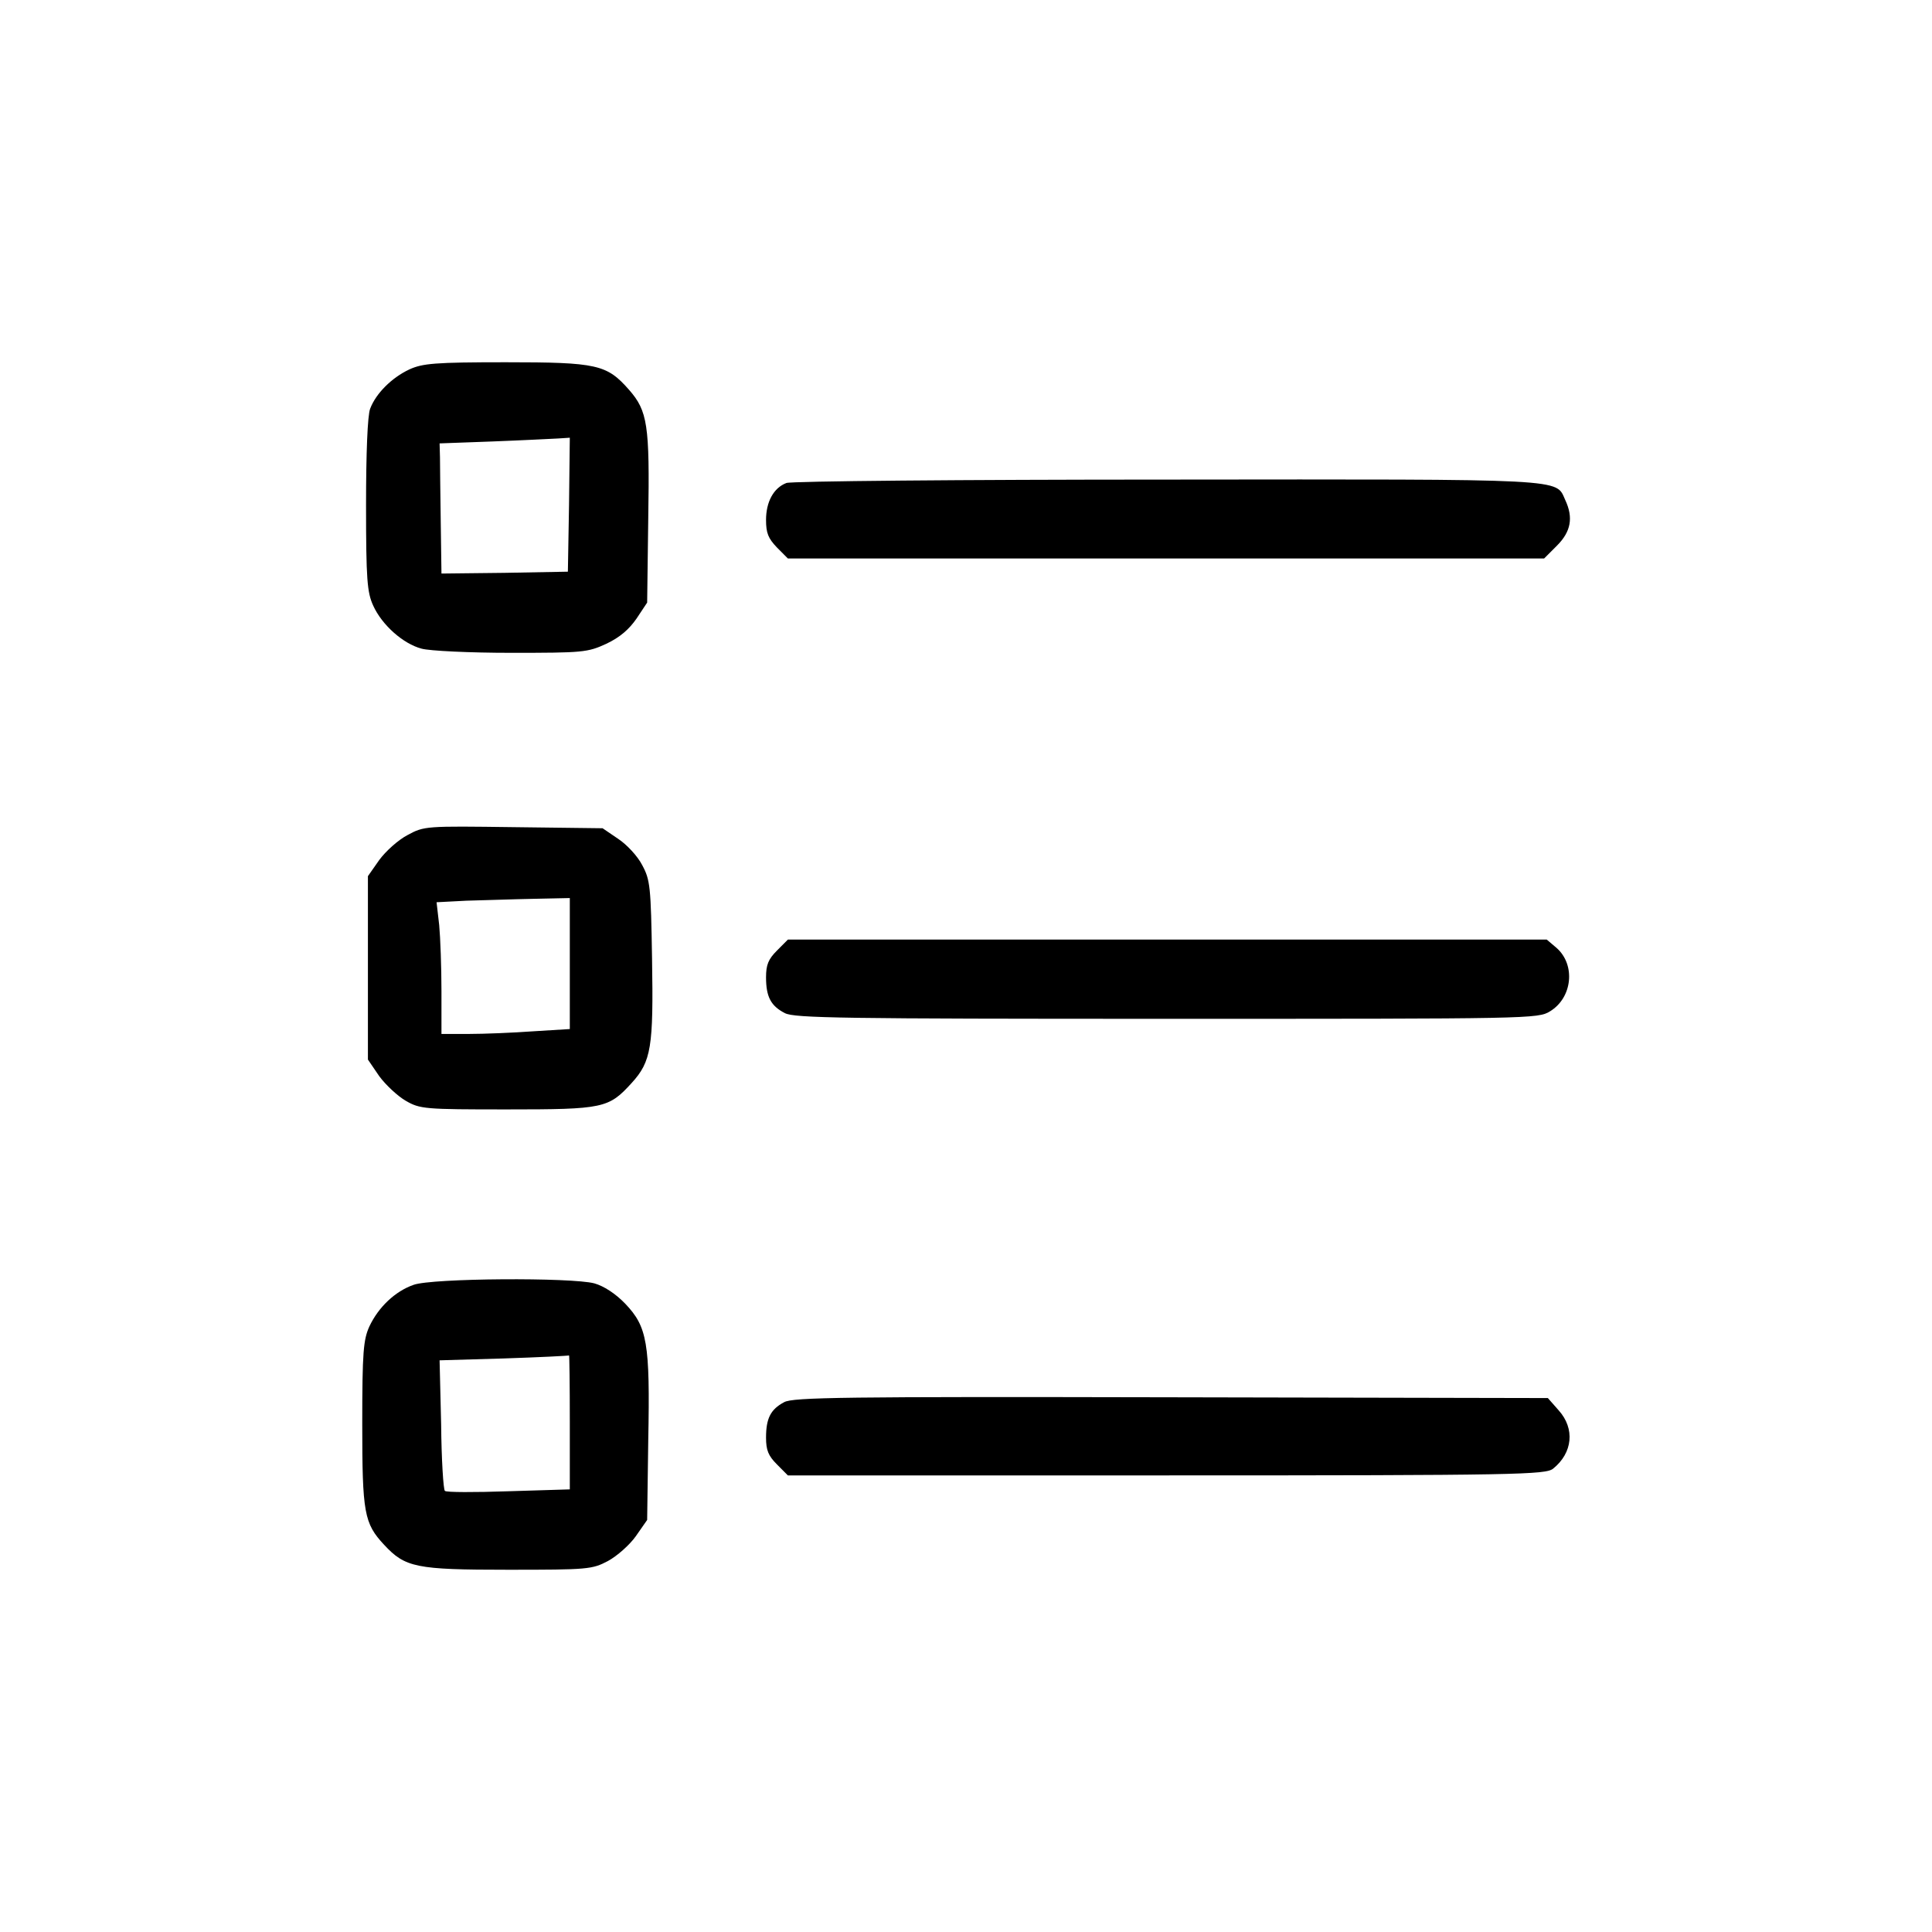
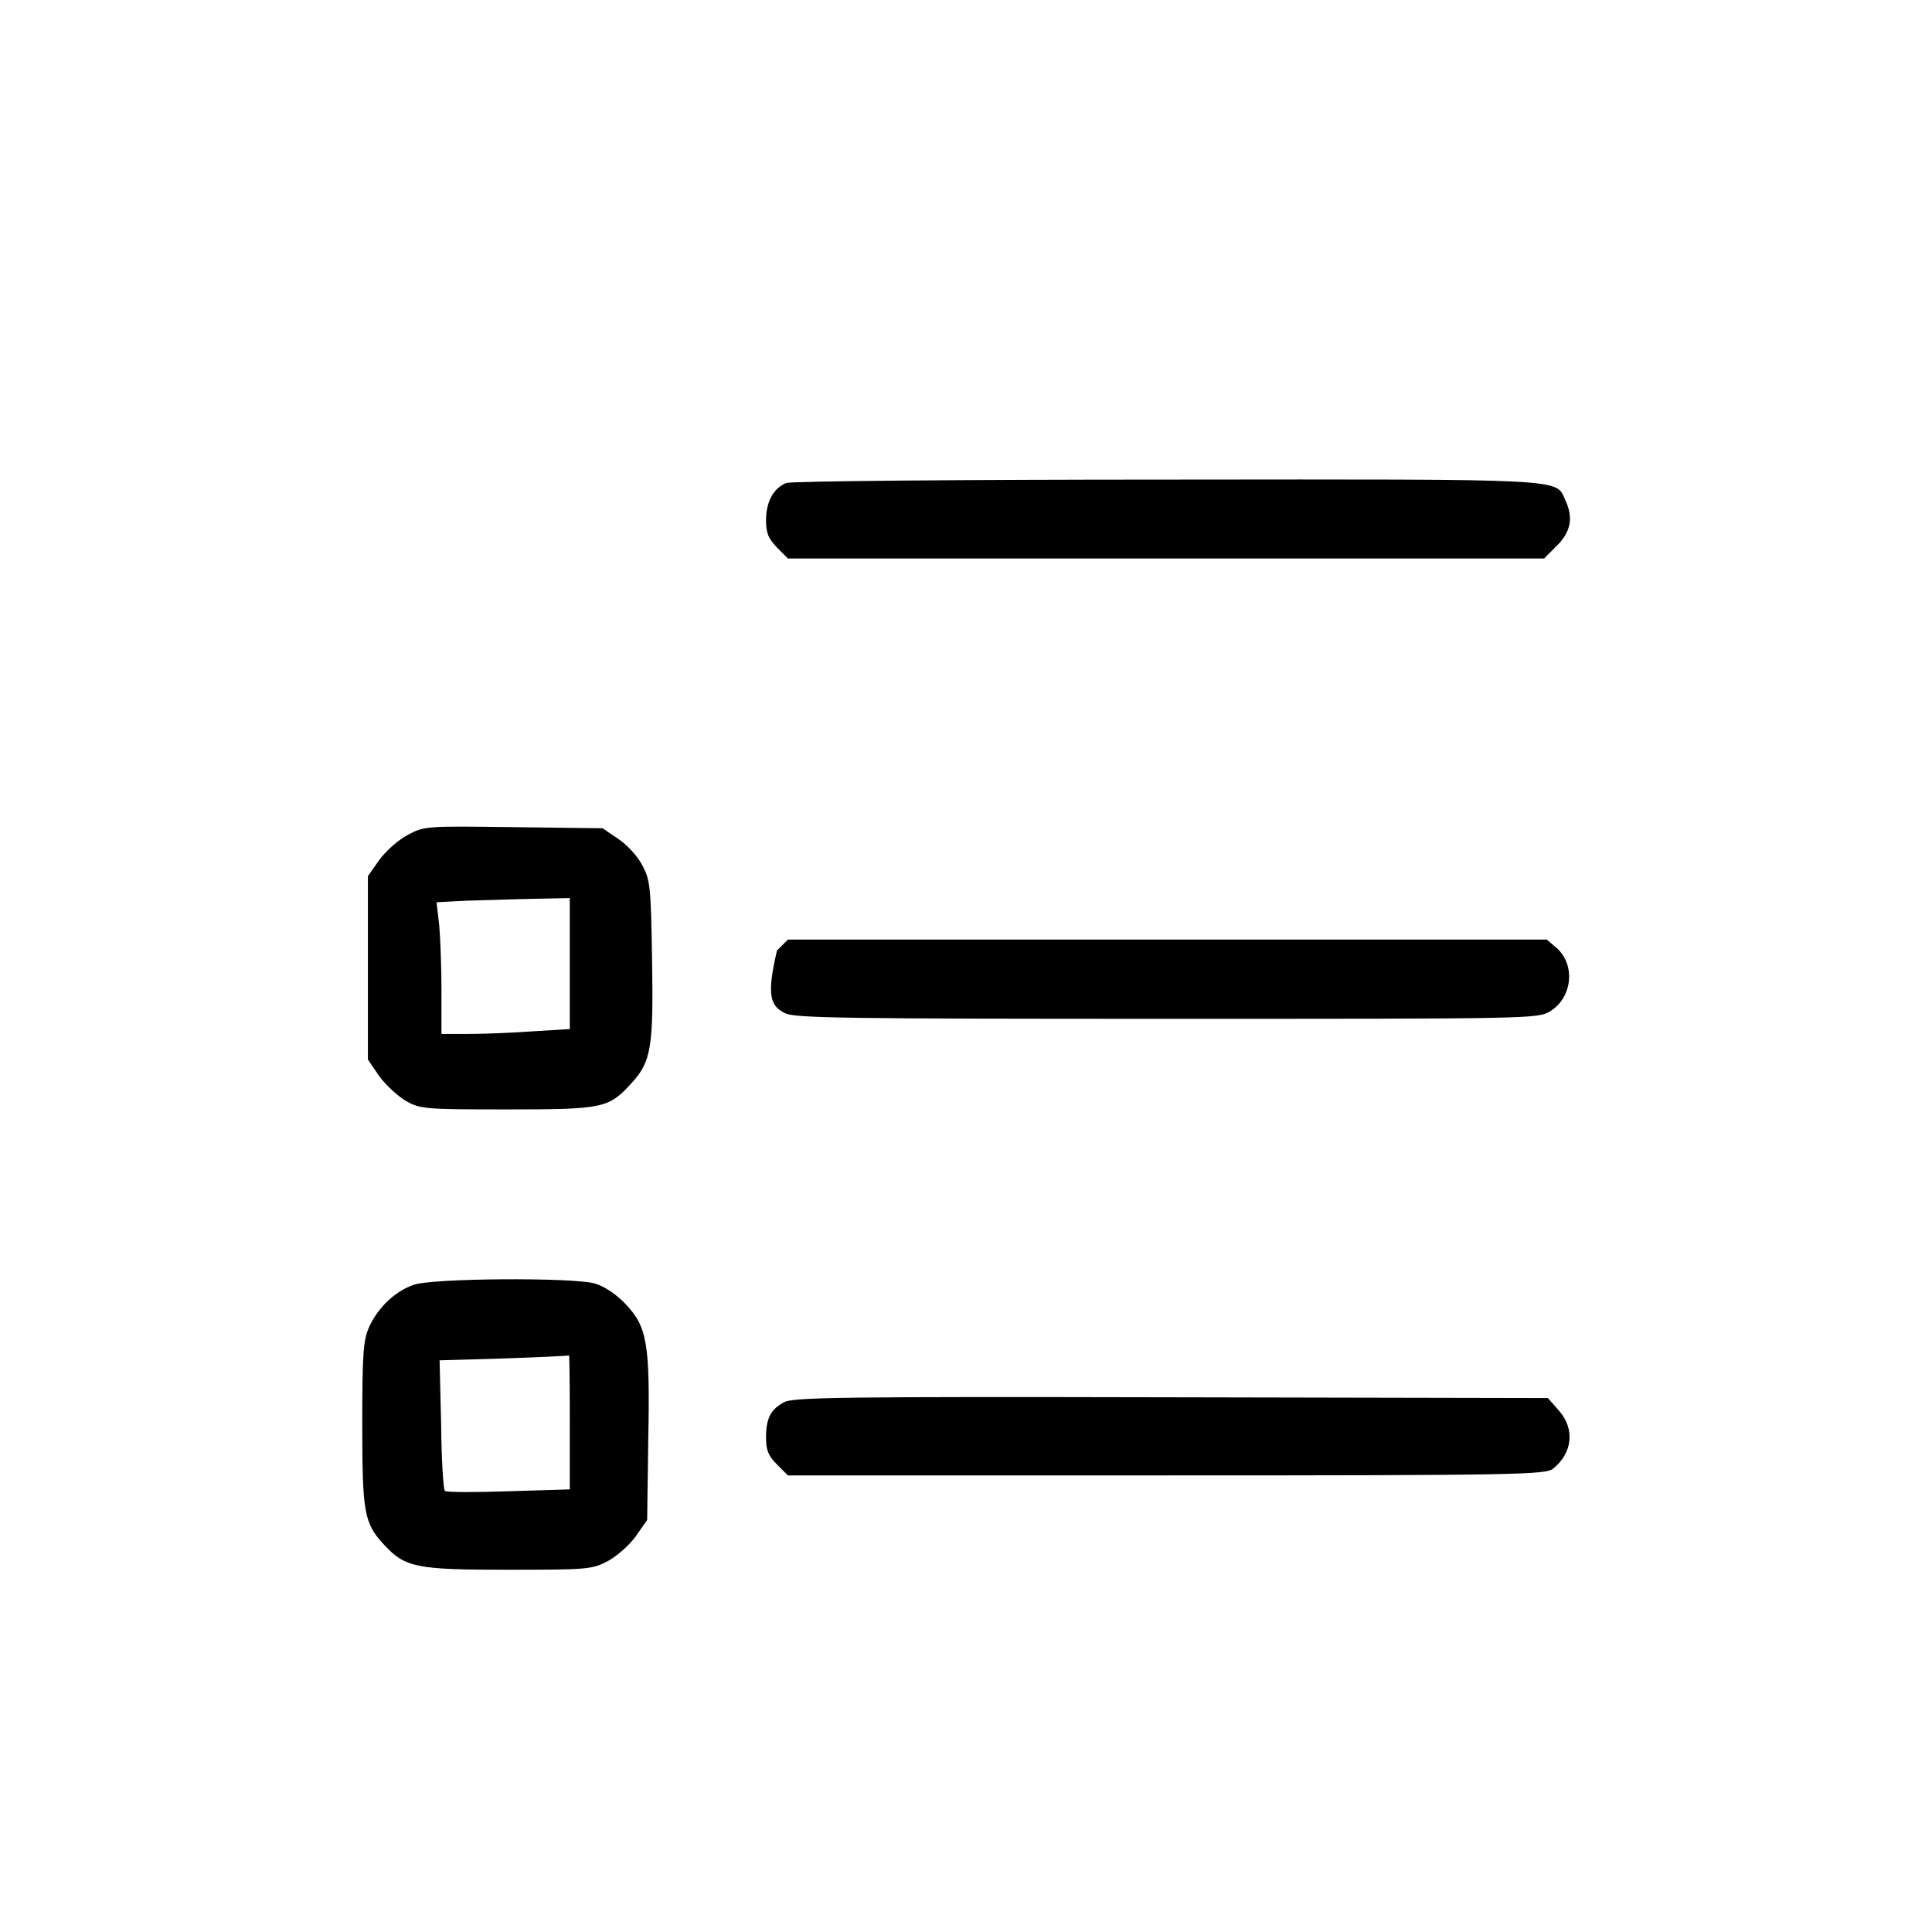
<svg xmlns="http://www.w3.org/2000/svg" width="30" height="30" viewBox="0 0 30 30" fill="none">
  <g id="list 1">
    <g id="Group">
-       <path id="Vector" d="M6.357 5.736C6.082 5.865 5.836 6.111 5.748 6.346C5.707 6.445 5.684 7.043 5.684 7.84C5.684 9 5.701 9.199 5.795 9.404C5.93 9.703 6.258 9.996 6.545 10.072C6.668 10.107 7.295 10.137 7.939 10.137C9.053 10.137 9.123 10.131 9.416 9.996C9.627 9.896 9.768 9.773 9.885 9.604L10.049 9.357L10.066 8.051C10.09 6.598 10.055 6.381 9.768 6.053C9.422 5.66 9.275 5.625 7.852 5.625C6.75 5.625 6.562 5.643 6.357 5.736ZM8.836 7.834L8.818 8.877L7.84 8.895L6.855 8.906L6.844 8.115C6.838 7.682 6.832 7.225 6.832 7.102L6.826 6.885L7.646 6.855C8.098 6.838 8.555 6.814 8.66 6.809L8.848 6.797L8.836 7.834Z" fill="black" />
      <path id="Vector_2" d="M12.211 7.5C12.012 7.576 11.895 7.793 11.895 8.074C11.895 8.279 11.93 8.361 12.065 8.502L12.234 8.672H18.105H23.977L24.176 8.473C24.393 8.256 24.434 8.039 24.305 7.764C24.152 7.43 24.41 7.441 18.123 7.447C14.941 7.447 12.275 7.471 12.211 7.5Z" fill="black" />
      <path id="Vector_3" d="M6.328 12.967C6.182 13.043 5.988 13.219 5.889 13.354L5.713 13.605V15.029V16.453L5.889 16.711C5.988 16.846 6.176 17.021 6.299 17.092C6.521 17.221 6.592 17.227 7.869 17.227C9.375 17.227 9.451 17.209 9.809 16.816C10.113 16.482 10.148 16.26 10.125 14.889C10.107 13.764 10.096 13.664 9.973 13.435C9.902 13.295 9.732 13.113 9.598 13.025L9.357 12.861L7.975 12.844C6.615 12.826 6.586 12.826 6.328 12.967ZM8.848 14.959V15.979L8.279 16.014C7.963 16.037 7.512 16.055 7.283 16.055H6.855V15.387C6.855 15.023 6.838 14.56 6.82 14.367L6.779 14.01L7.242 13.986C7.5 13.98 7.963 13.963 8.279 13.957L8.848 13.945V14.959Z" fill="black" />
-       <path id="Vector_4" d="M12.065 14.76C11.93 14.895 11.895 14.982 11.895 15.176C11.895 15.48 11.971 15.621 12.188 15.732C12.334 15.809 13.096 15.82 18.117 15.82C23.771 15.82 23.883 15.82 24.07 15.703C24.416 15.492 24.469 14.982 24.17 14.719L24.018 14.59H18.129H12.234L12.065 14.76Z" fill="black" />
+       <path id="Vector_4" d="M12.065 14.76C11.895 15.48 11.971 15.621 12.188 15.732C12.334 15.809 13.096 15.82 18.117 15.82C23.771 15.82 23.883 15.82 24.07 15.703C24.416 15.492 24.469 14.982 24.17 14.719L24.018 14.59H18.129H12.234L12.065 14.76Z" fill="black" />
      <path id="Vector_5" d="M6.422 19.951C6.135 20.051 5.877 20.297 5.736 20.596C5.643 20.801 5.625 20.988 5.625 22.107C5.625 23.496 5.654 23.654 5.965 23.988C6.293 24.34 6.457 24.375 7.887 24.375C9.129 24.375 9.193 24.369 9.439 24.24C9.58 24.164 9.779 23.988 9.873 23.854L10.049 23.602L10.066 22.365C10.096 20.848 10.049 20.602 9.709 20.244C9.557 20.086 9.375 19.969 9.229 19.928C8.877 19.834 6.709 19.846 6.422 19.951ZM8.848 22.084V23.127L7.898 23.156C7.371 23.174 6.926 23.174 6.908 23.15C6.885 23.133 6.855 22.664 6.85 22.119L6.826 21.123L7.822 21.094C8.373 21.076 8.824 21.053 8.836 21.047C8.842 21.041 8.848 21.504 8.848 22.084Z" fill="black" />
      <path id="Vector_6" d="M12.176 21.773C11.965 21.885 11.895 22.025 11.895 22.324C11.895 22.518 11.93 22.605 12.065 22.74L12.234 22.91H18.117C23.596 22.91 24 22.898 24.117 22.805C24.422 22.559 24.457 22.184 24.205 21.902L24.035 21.709L18.182 21.697C13.102 21.686 12.31 21.697 12.176 21.773Z" fill="black" />
    </g>
  </g>
</svg>